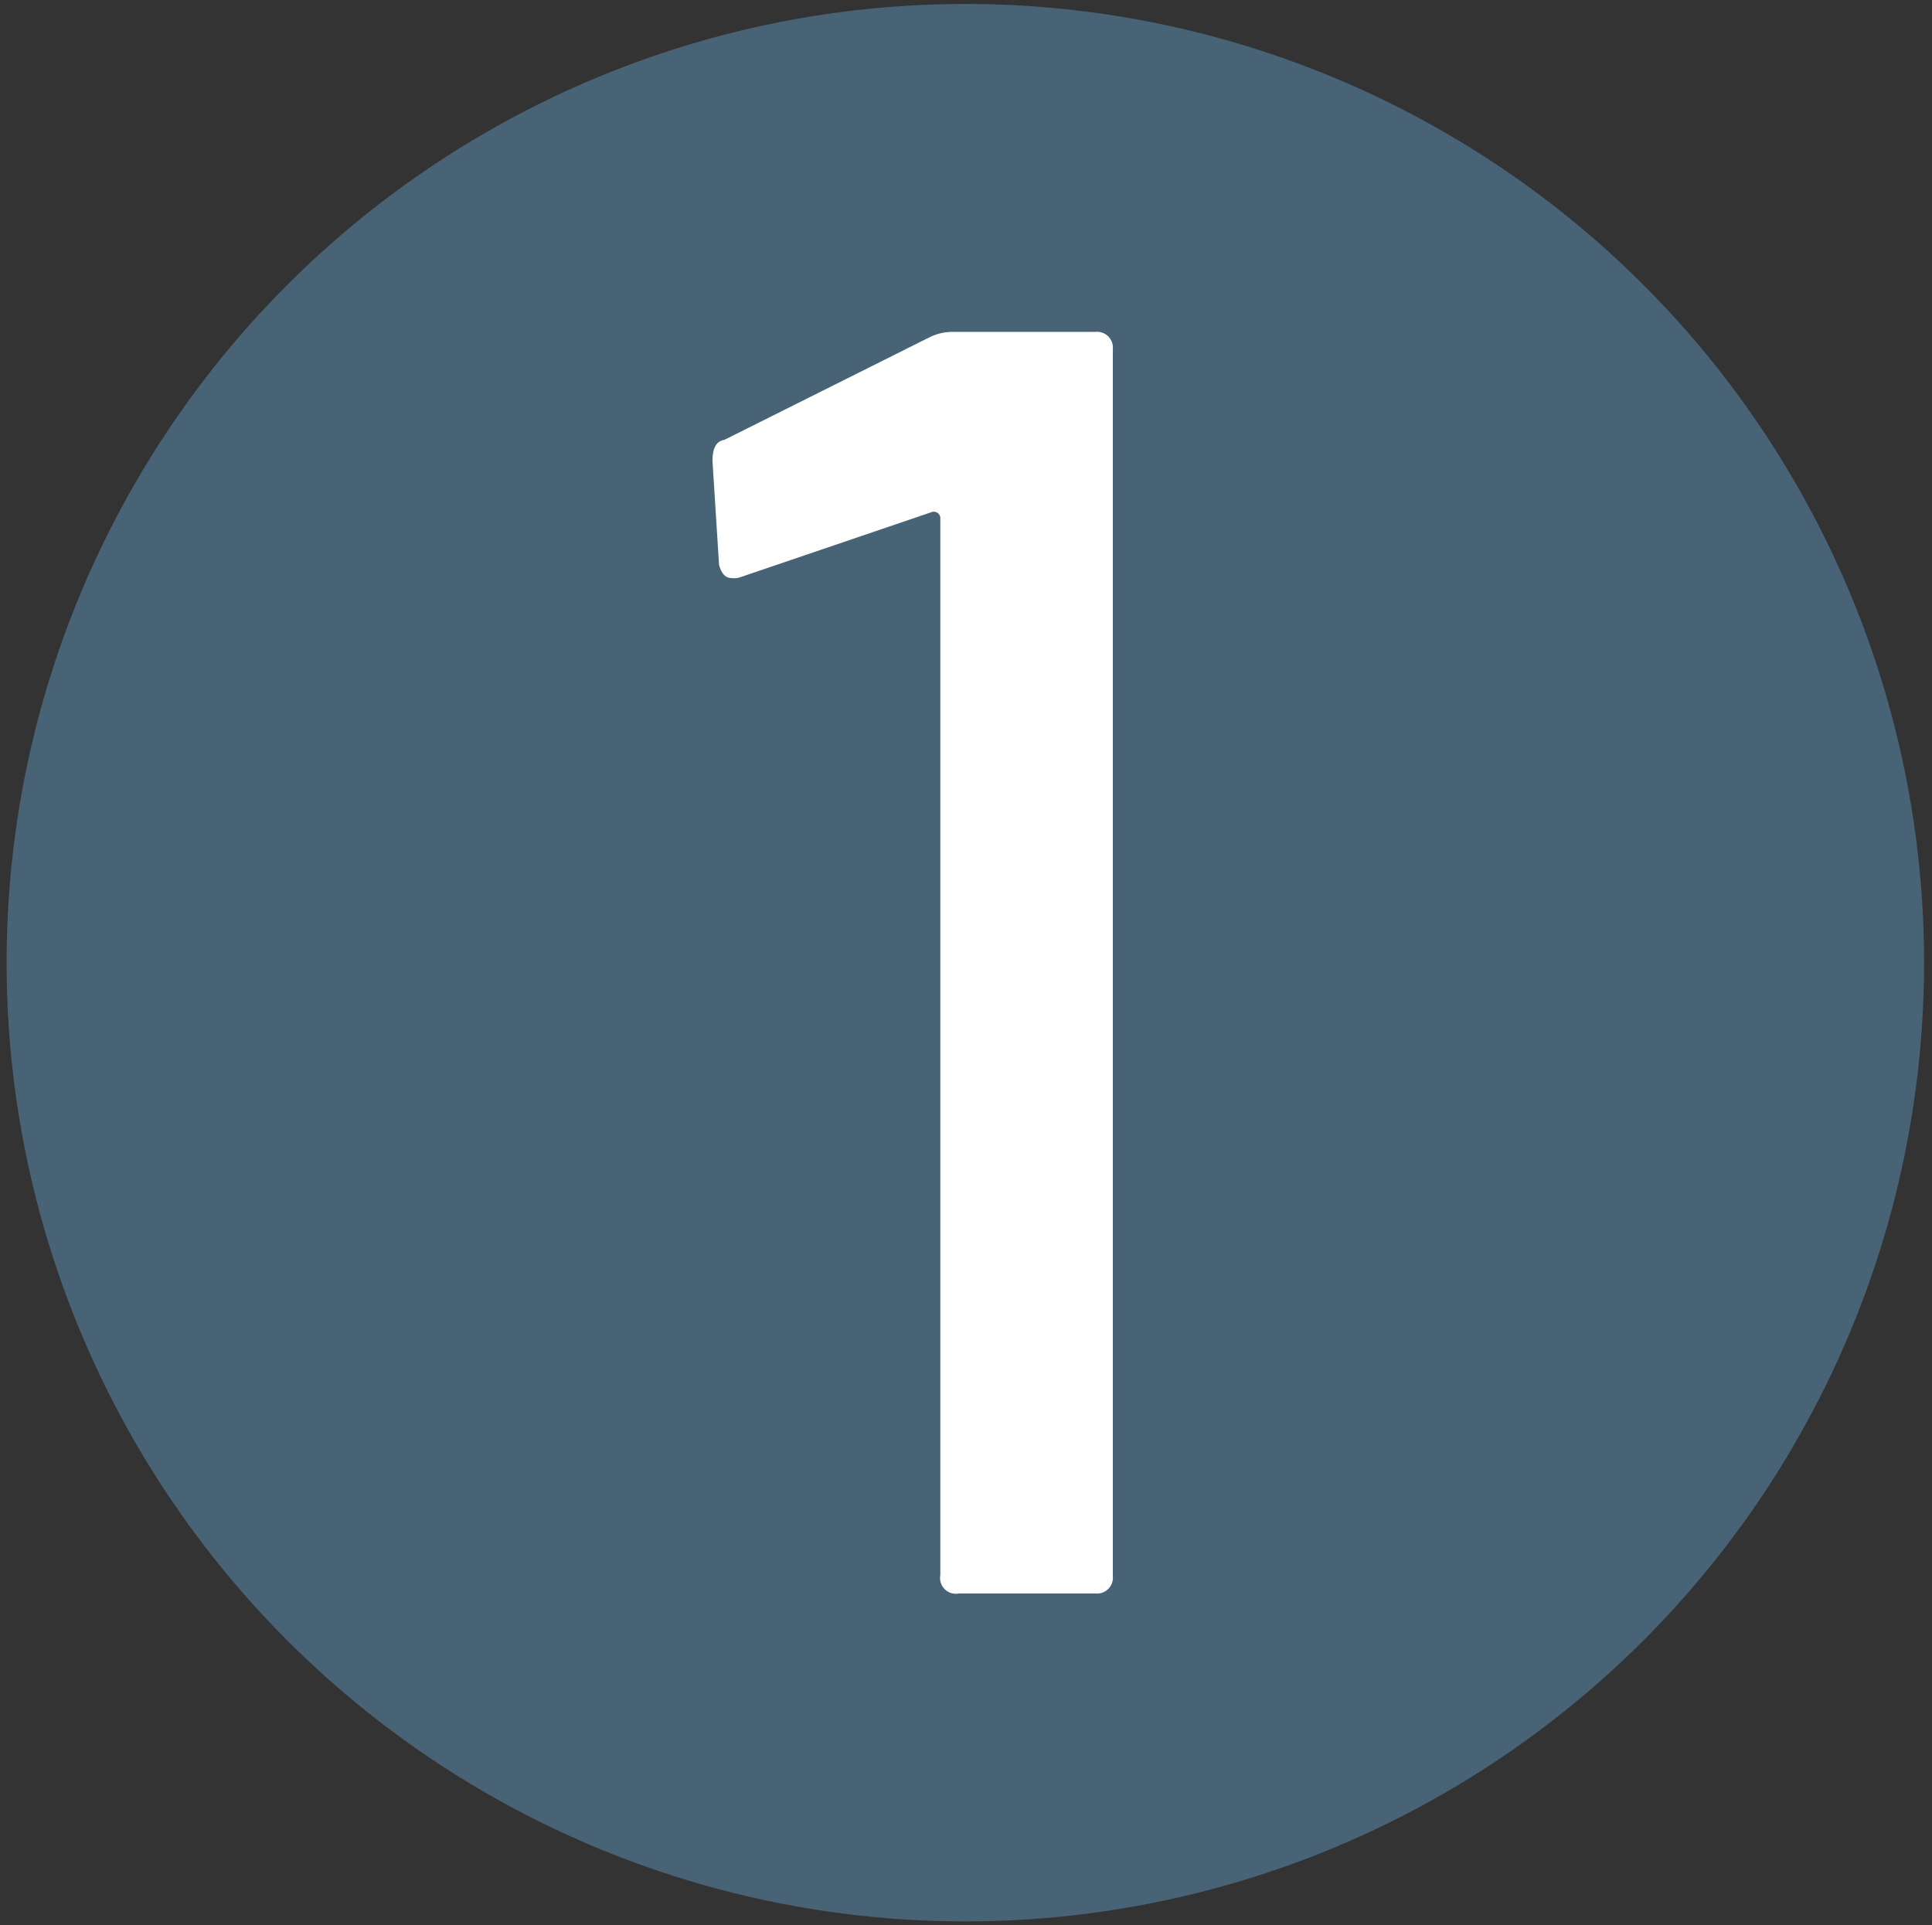
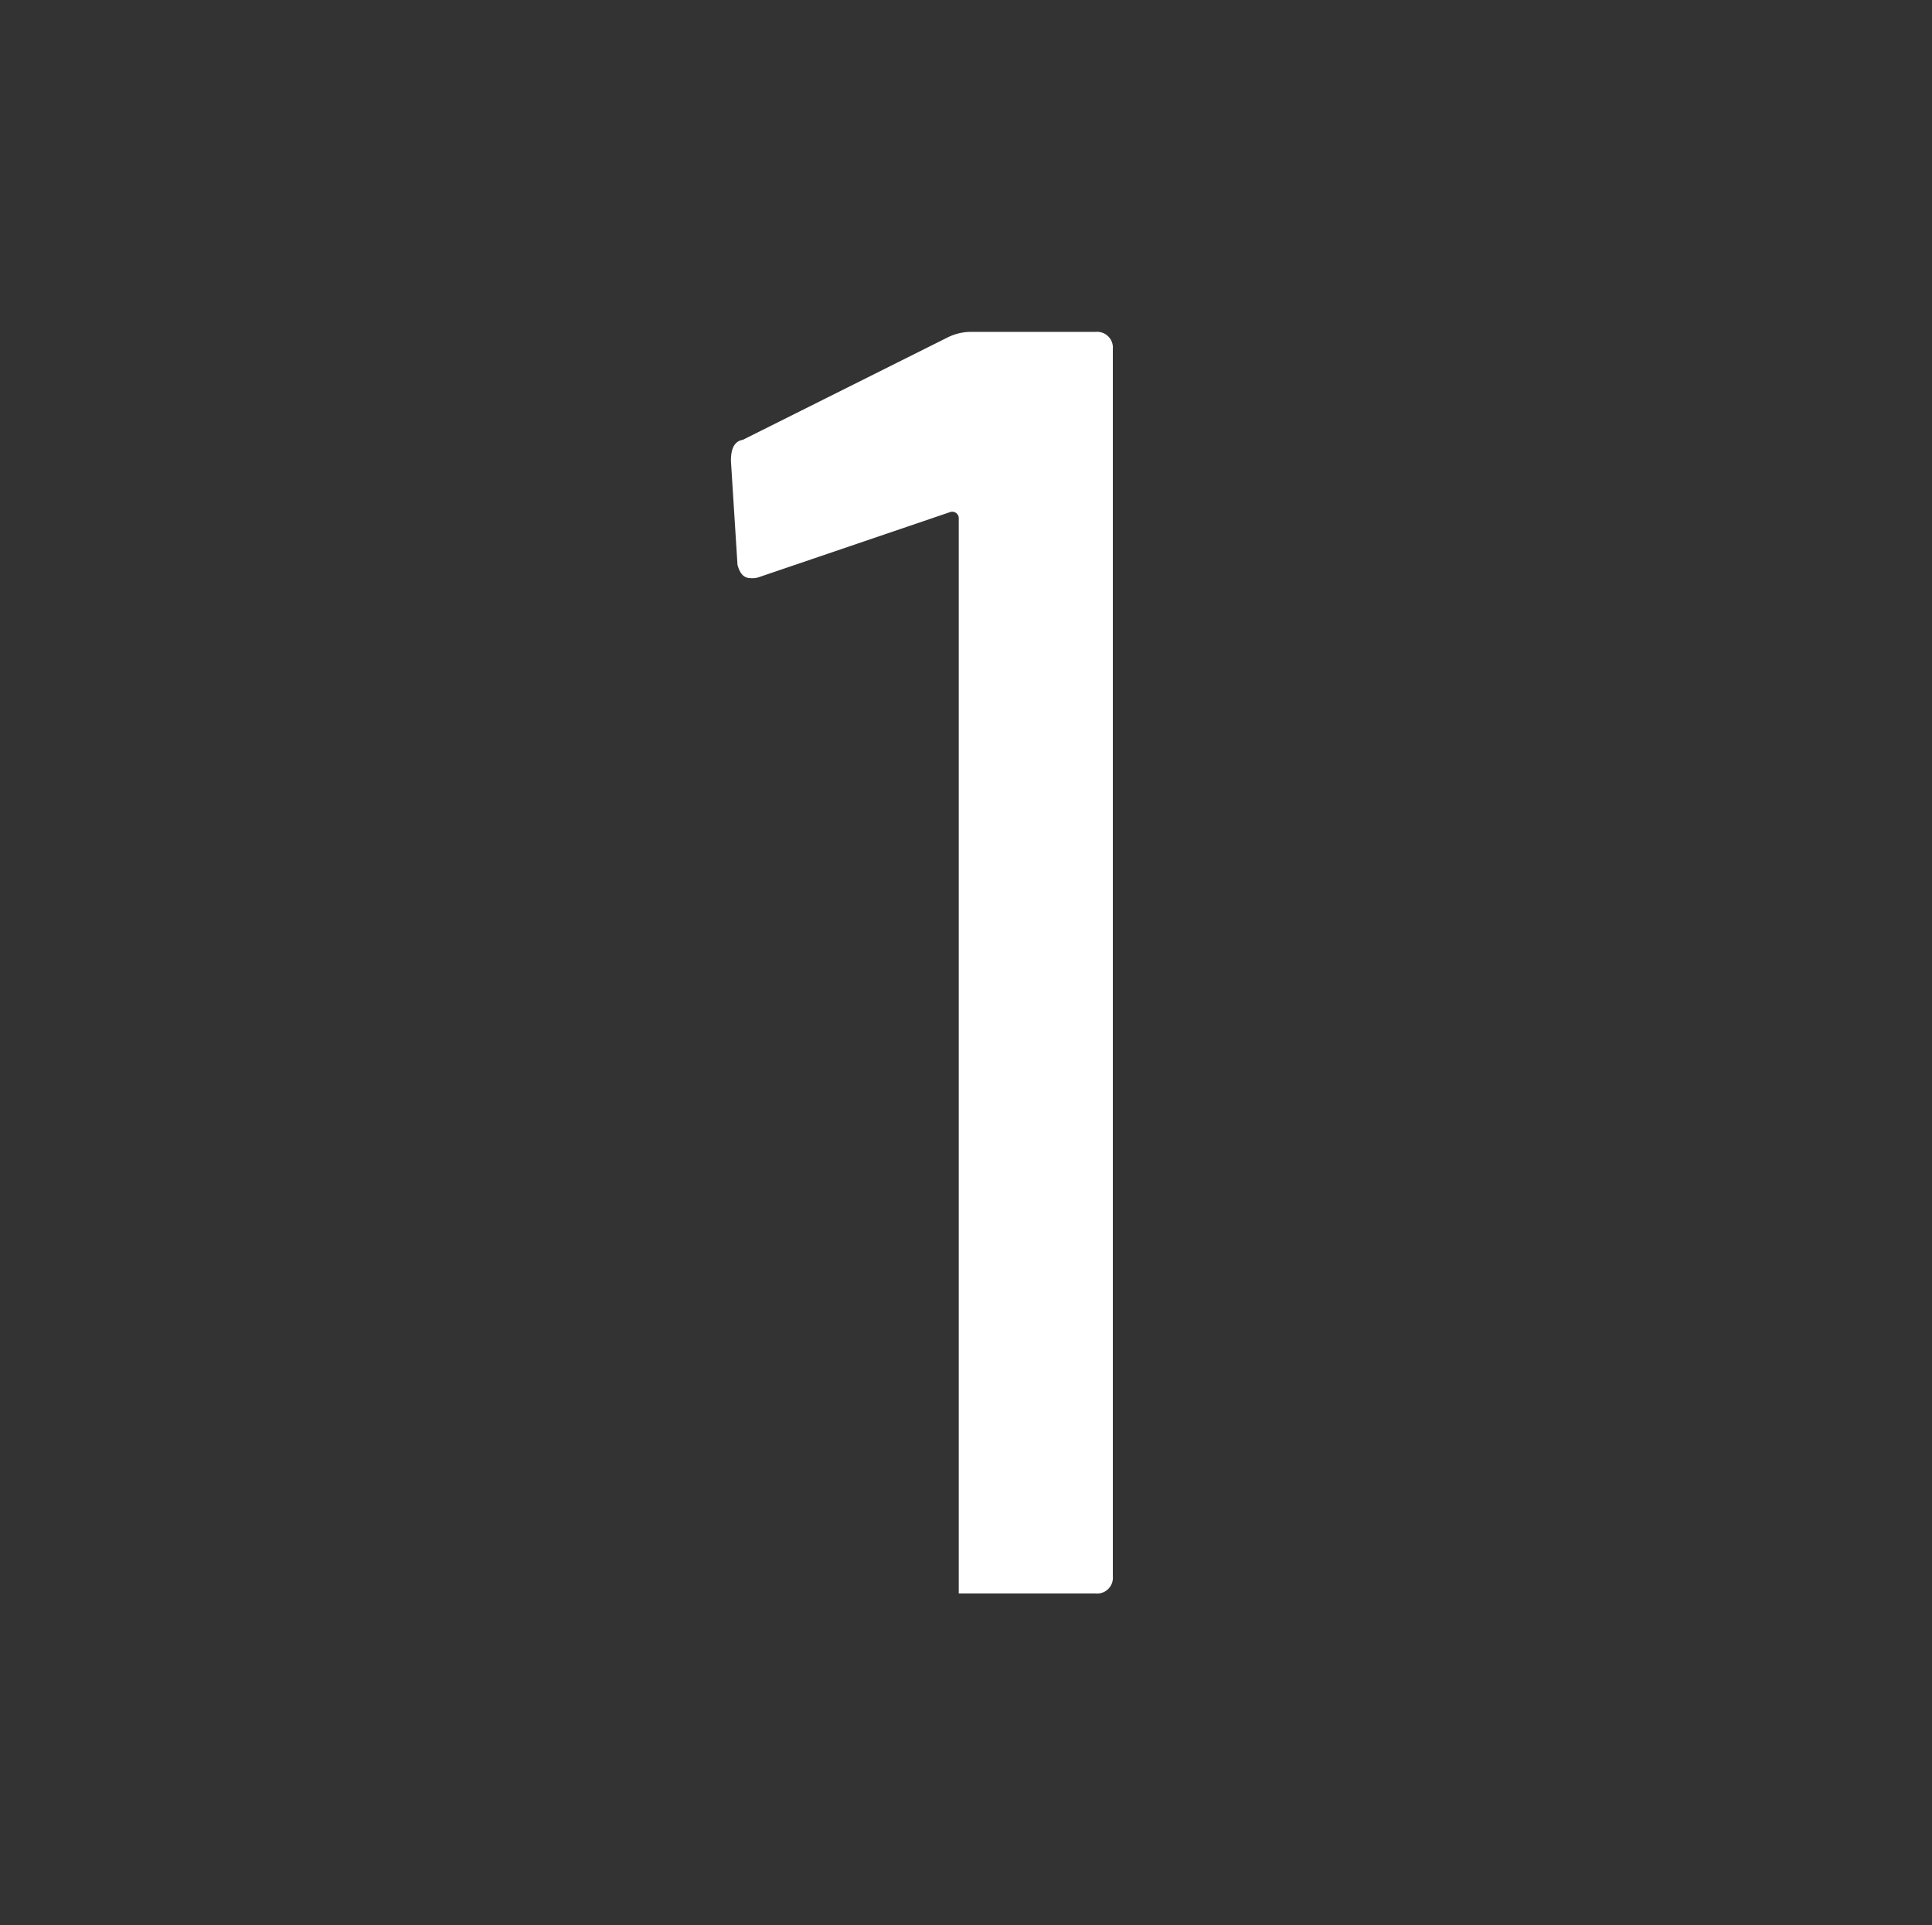
<svg xmlns="http://www.w3.org/2000/svg" data-name="Layer 1" viewBox="0 0 146.7 146.2">
  <rect x="0" y="0" width="146.7" height="146.2" fill="#333333" stroke="none" />
-   <circle cx="73.3" cy="73.1" r="72.8" fill="#486276" />
-   <path d="M72.3 25.2h10.9a1.2 1.2 0 011.3 1.3v93.2a1.2 1.2 0 01-1.3 1.3H72.8a1.2 1.2 0 01-1.4-1.4V39.3a.5.5 0 00-.7-.4l-14.4 4.9a1.5 1.5 0 01-.7.1c-.5 0-.8-.3-1-1l-.5-7.9c0-1 .3-1.5.9-1.6l15.6-7.8a4 4 0 011.8-.4z" fill="#fff" />
+   <path d="M72.3 25.2h10.9a1.2 1.2 0 011.3 1.3v93.2a1.2 1.2 0 01-1.3 1.3H72.8V39.3a.5.5 0 00-.7-.4l-14.4 4.9a1.5 1.5 0 01-.7.1c-.5 0-.8-.3-1-1l-.5-7.9c0-1 .3-1.5.9-1.6l15.6-7.8a4 4 0 011.8-.4z" fill="#fff" />
</svg>